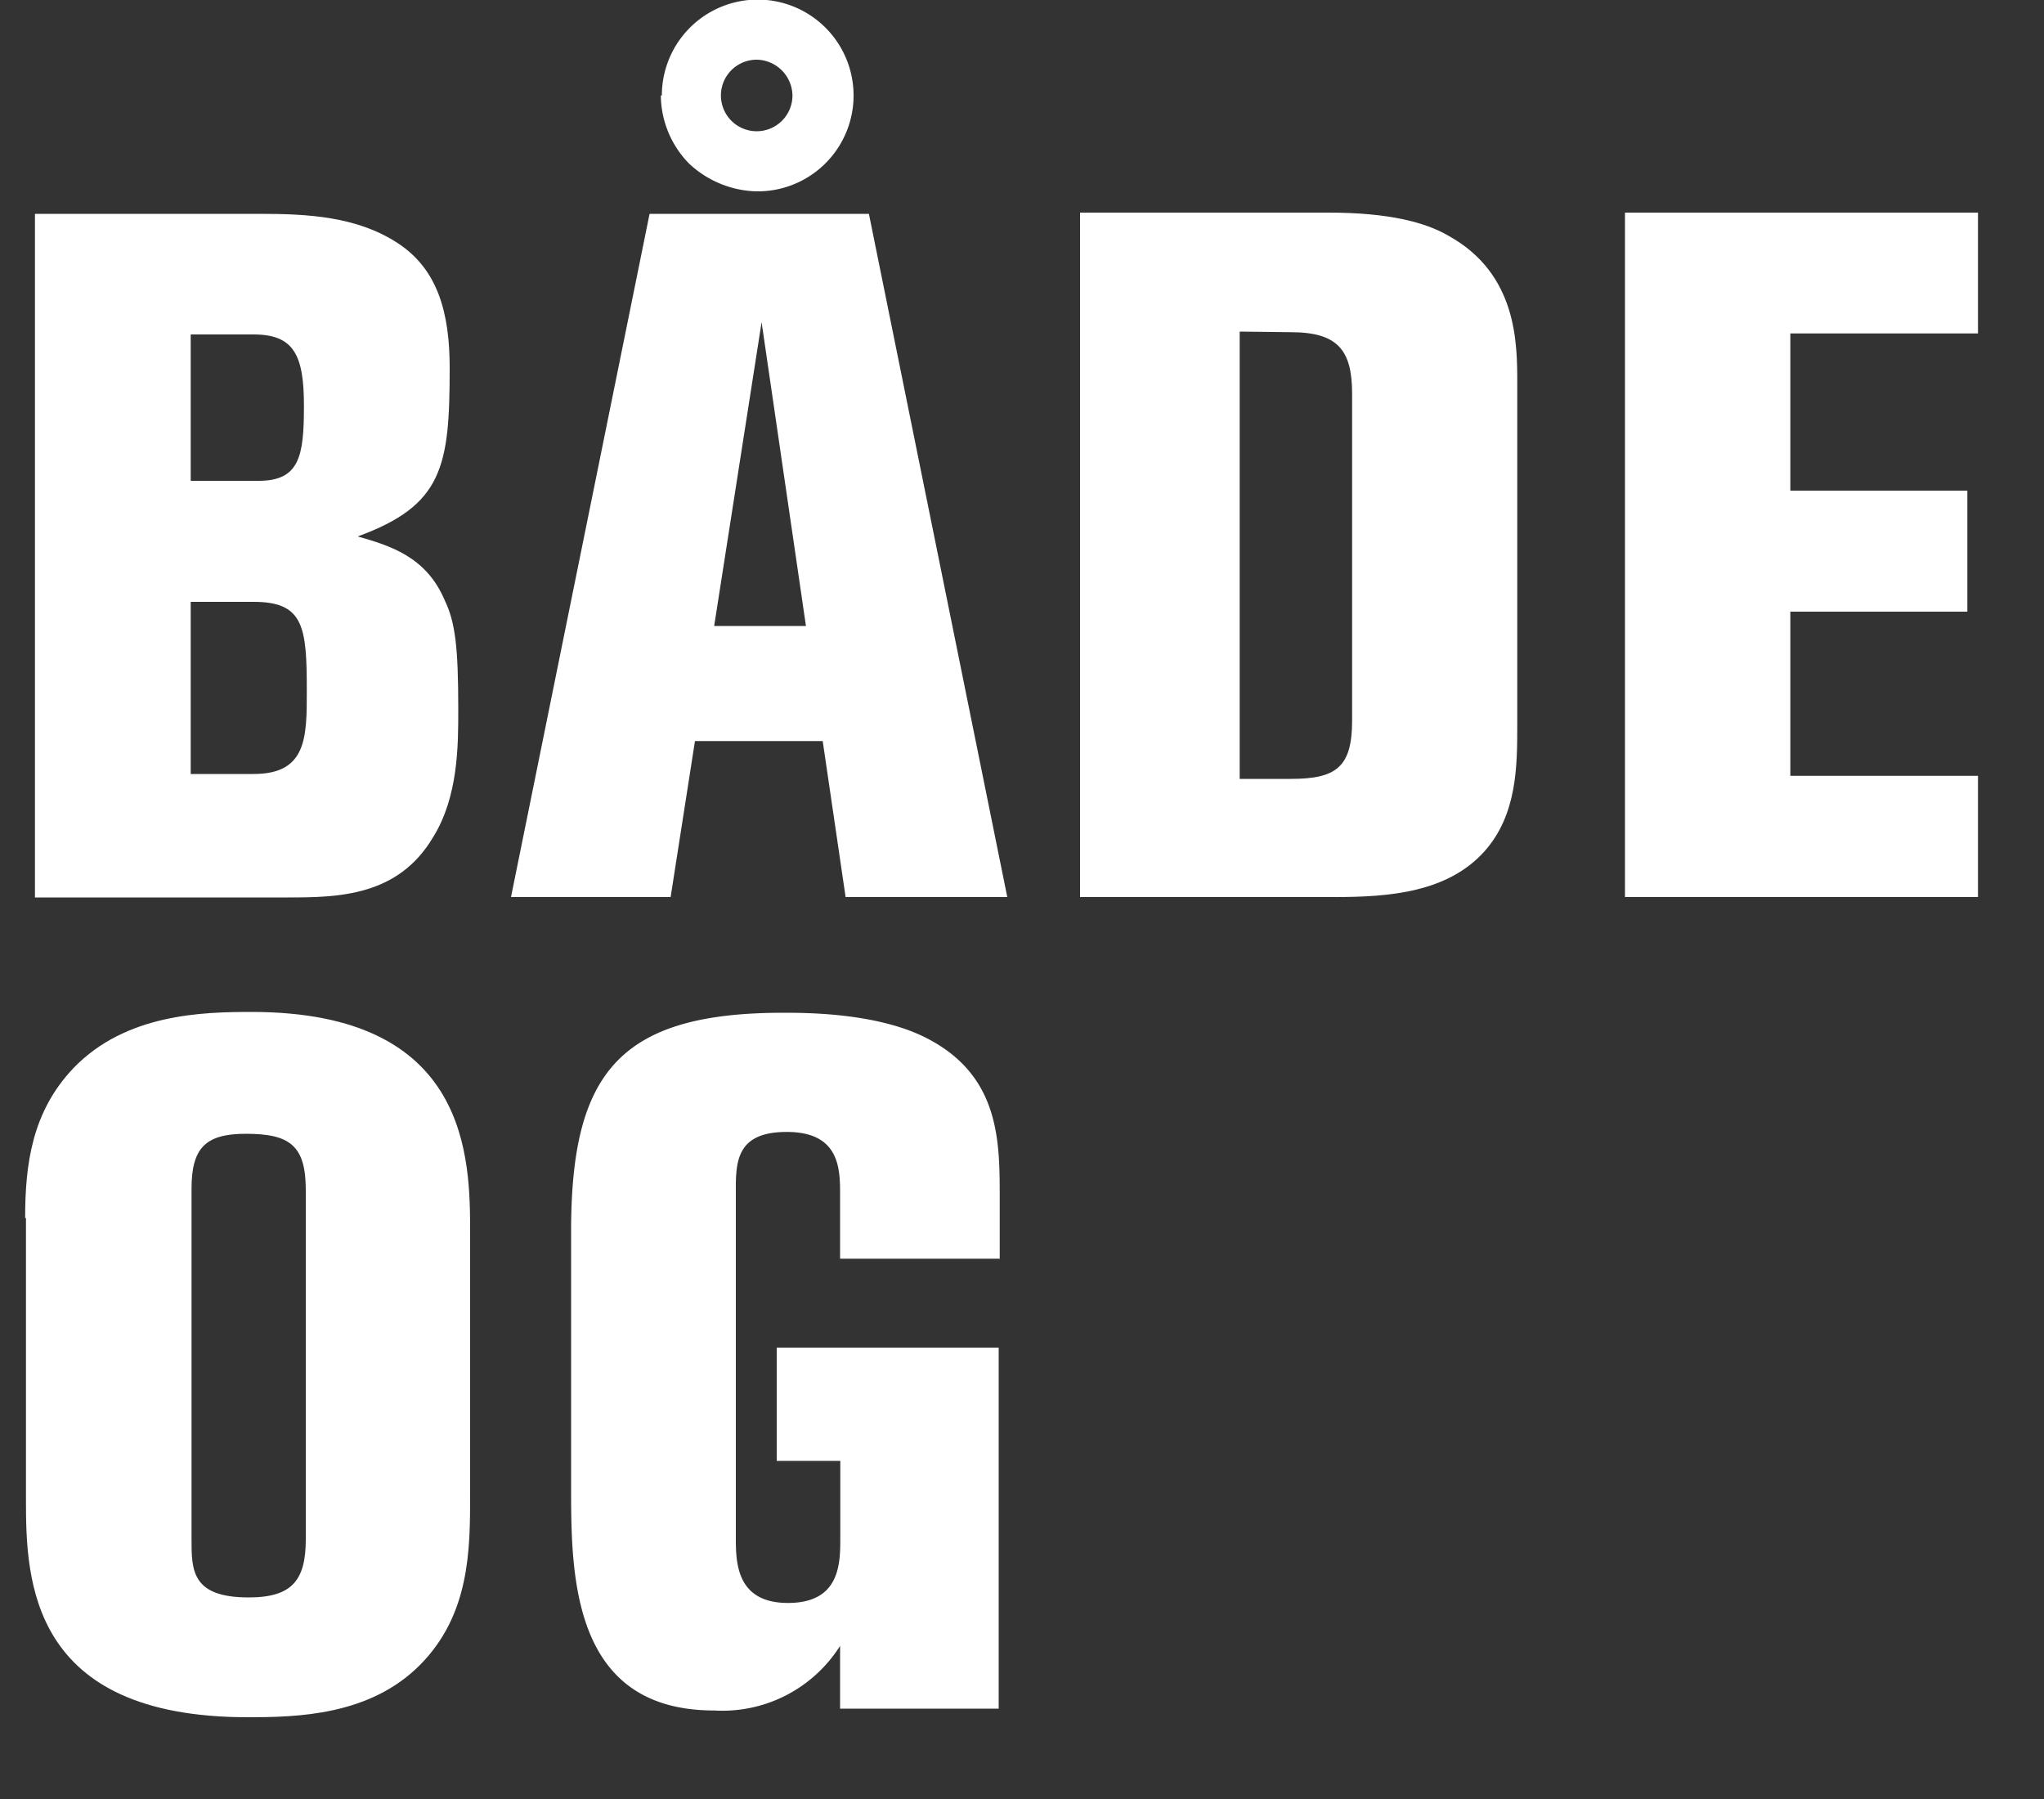
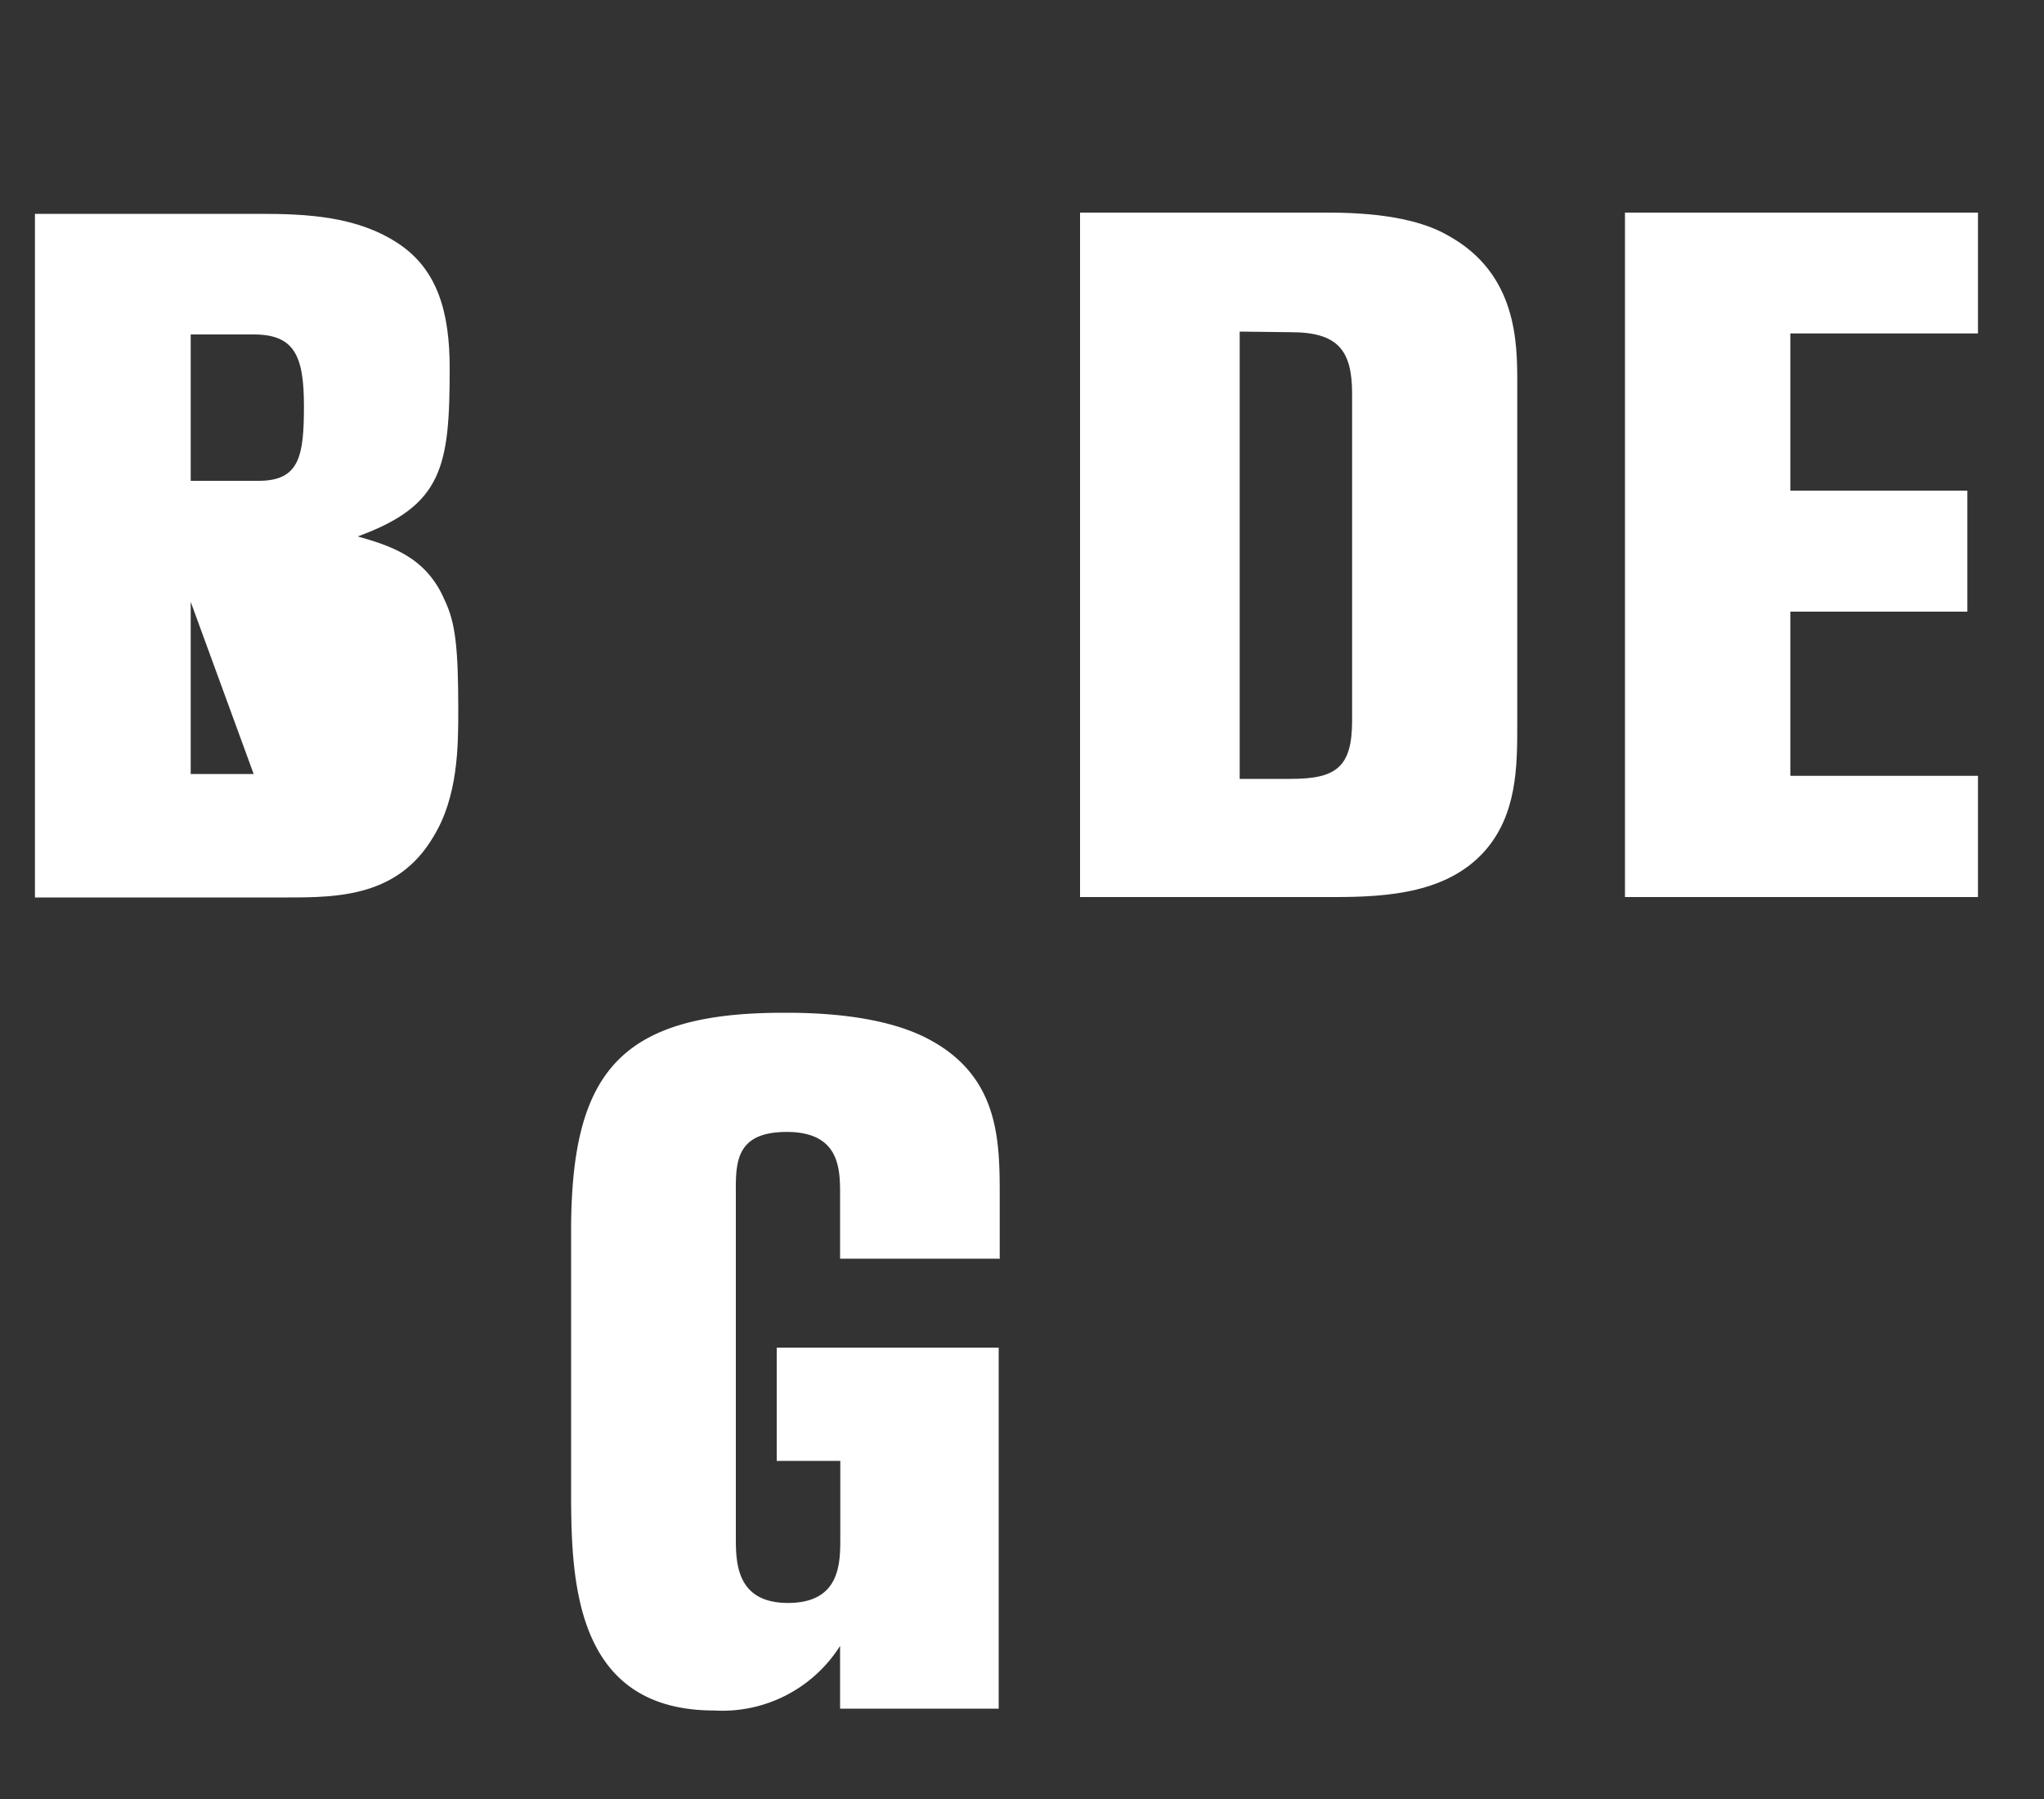
<svg xmlns="http://www.w3.org/2000/svg" data-name="logo" viewBox="20 27 100 88">
  <rect x="20" y="27" width="100" height="88" fill="#333333" stroke="none" />
  <defs>
    <style>.f2600c16-56db-4ffb-bdb7-f1de2cef7f76{fill:#1295d2;}.b8ba45cd-76c7-403a-b2c2-5235d6d20665{fill:#fff;}</style>
  </defs>
-   <path class="b8ba45cd-76c7-403a-b2c2-5235d6d20665" d="M21.71,37.46h11c2.36,0,4.74.13,6.73,1.42S42,42.32,42,45c0,4.82-.33,6.72-4.5,8.24,1.61.46,3.36,1,4.26,3.13.52,1.08.66,2.32.66,5.35,0,1.75,0,4.25-1.23,6.23-1.71,2.89-4.63,2.95-7.1,2.95H21.71V37.46m7.62,5.9v7.16h3.32c2,0,2.22-1.2,2.22-3.66s-.47-3.5-2.46-3.5Zm0,13.08v8.42h3.08c2.6,0,2.6-1.79,2.6-4.06,0-3.13-.14-4.36-2.6-4.36Z" />
-   <path class="b8ba45cd-76c7-403a-b2c2-5235d6d20665" d="M51.73,37.46H62.51l6.77,33.42H61.37l-1.12-7.63H54l-1.19,7.63H45l6.78-33.42m.6-5.79A4.69,4.69,0,1,1,57,36.36,5,5,0,0,1,53.71,35,4.82,4.82,0,0,1,52.33,31.67Zm4.88,11.09L54.94,57.62h4.49ZM57,29.92a1.75,1.75,0,1,0,1.77,1.75A1.78,1.78,0,0,0,57,29.92Z" />
+   <path class="b8ba45cd-76c7-403a-b2c2-5235d6d20665" d="M21.71,37.46h11c2.36,0,4.74.13,6.73,1.42S42,42.32,42,45c0,4.82-.33,6.72-4.5,8.24,1.61.46,3.36,1,4.26,3.13.52,1.08.66,2.32.66,5.35,0,1.75,0,4.25-1.23,6.23-1.71,2.89-4.63,2.95-7.1,2.95H21.71V37.46m7.62,5.9v7.16h3.32c2,0,2.22-1.2,2.22-3.66s-.47-3.5-2.46-3.5Zm0,13.08v8.42h3.08Z" />
  <path class="b8ba45cd-76c7-403a-b2c2-5235d6d20665" d="M72.84,37.4H85c2.93,0,4.73.47,5.86,1.13,3.37,1.86,3.37,5.26,3.37,7.21V62.45c0,2,0,4.4-1.61,6.2-1.8,2-4.64,2.23-7.3,2.23H72.84V37.4m7.81,5.82V65.1h2.5c2.22,0,3-.57,3-2.85v-16c0-2.13-.71-3-3-3Z" />
  <polyline class="b8ba45cd-76c7-403a-b2c2-5235d6d20665" points="116.77 37.4 116.77 43.31 107.59 43.31 107.59 51 116.25 51 116.25 56.92 107.59 56.92 107.59 64.95 116.77 64.95 116.77 70.88 99.5 70.88 99.5 37.4 116.77 37.4" />
-   <path class="b8ba45cd-76c7-403a-b2c2-5235d6d20665" d="M21.23,86.58c0-2.65.34-5.21,2.37-7.34,2.56-2.65,6.3-2.74,8.71-2.74C43,76.5,43,83.69,43,87.35v12.76c0,2.67,0,5.87-2.46,8.34s-6,2.55-8.42,2.55c-10.66,0-10.85-6.71-10.85-10.6V86.58m8.1,15.7c0,1.53,0,2.86,2.8,2.86,2.17,0,2.79-.89,2.79-2.86V85.22c0-2.17-.76-2.76-2.93-2.76-2,0-2.66.71-2.66,2.7Z" />
  <path class="b8ba45cd-76c7-403a-b2c2-5235d6d20665" d="M68.86,88.57H61.1V85.44c0-1.24,0-3.07-2.61-3.07S56,84,56,85.55v16.64c0,1.2,0,3.22,2.55,3.22s2.56-1.93,2.56-3.16V98.46H58V92.92H68.86v17.66H61.1v-3.07a6.81,6.81,0,0,1-6.16,3.16c-7,0-7-6.66-7-11V87.24c0-7.71,2.31-10.7,10.38-10.7,1.13,0,4.67,0,7.09,1.28,3.5,1.84,3.5,5,3.5,7.76v3" />
</svg>